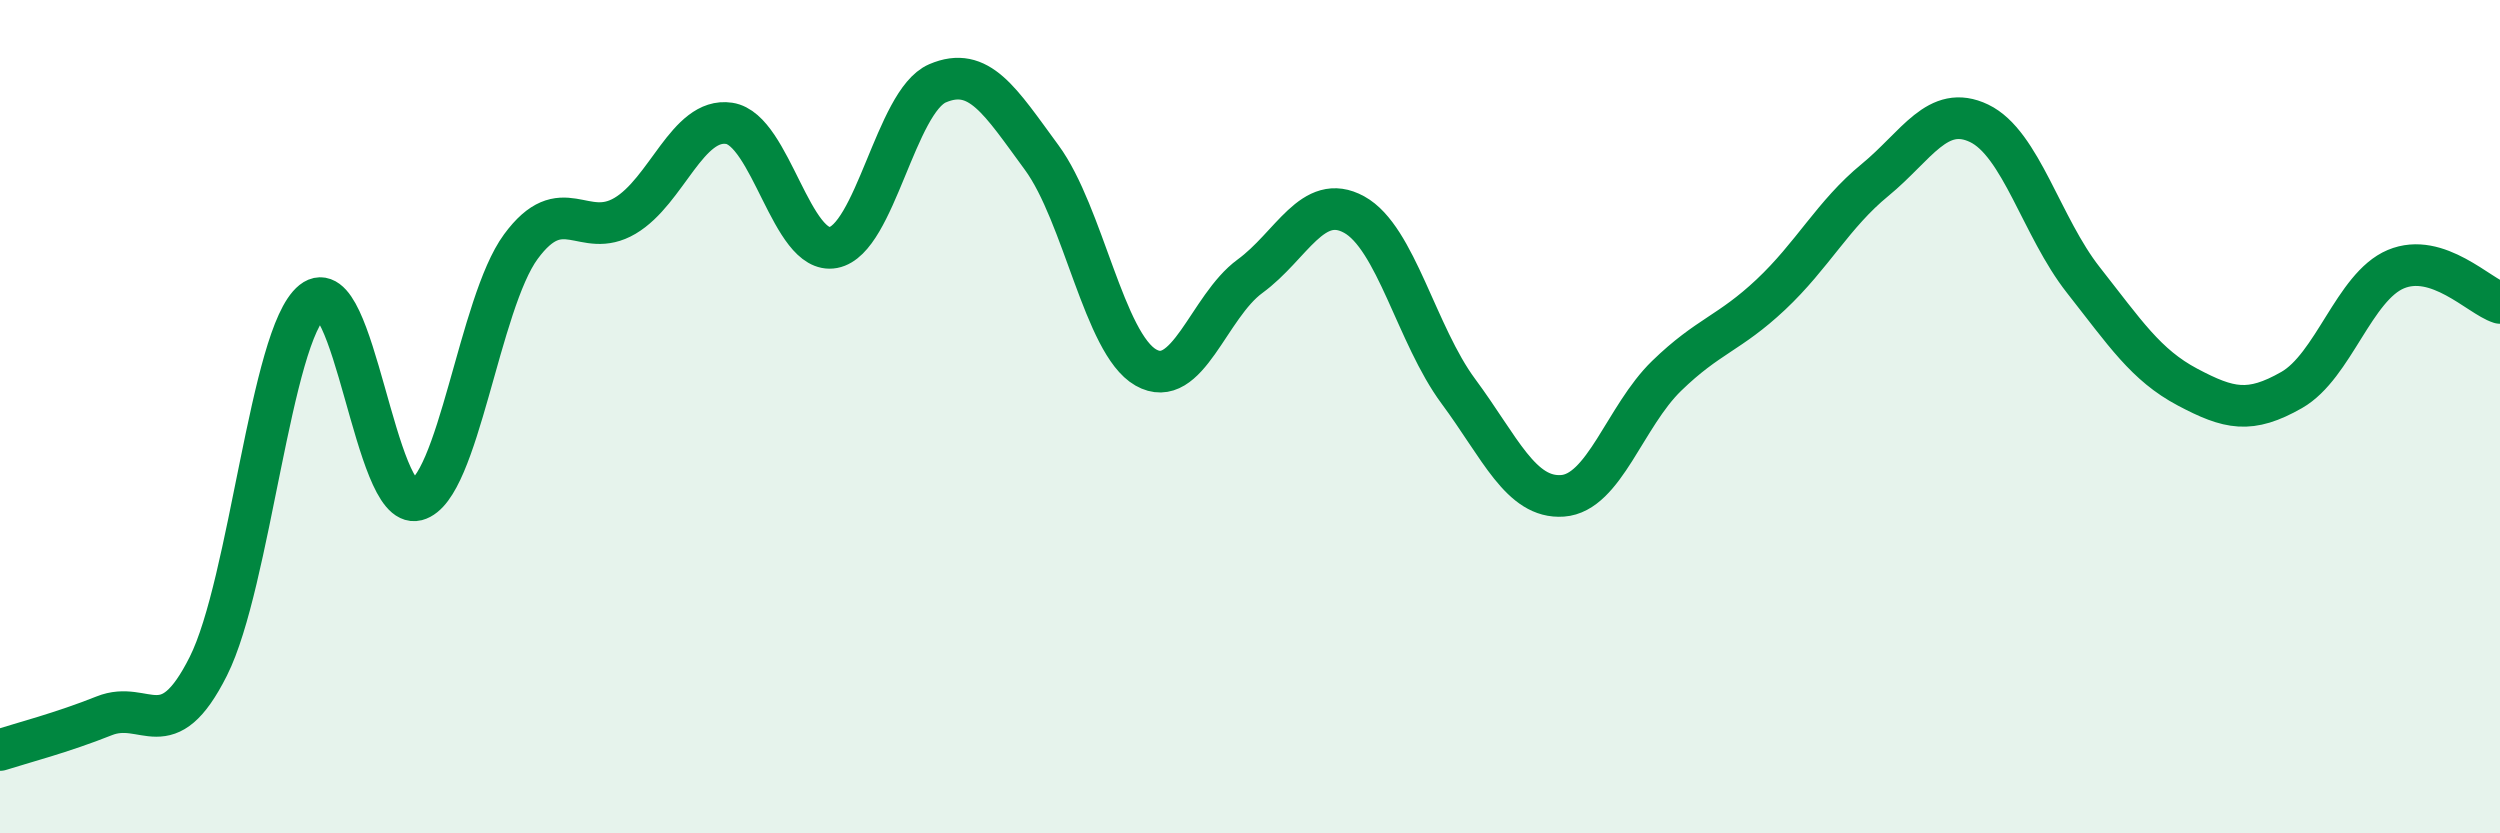
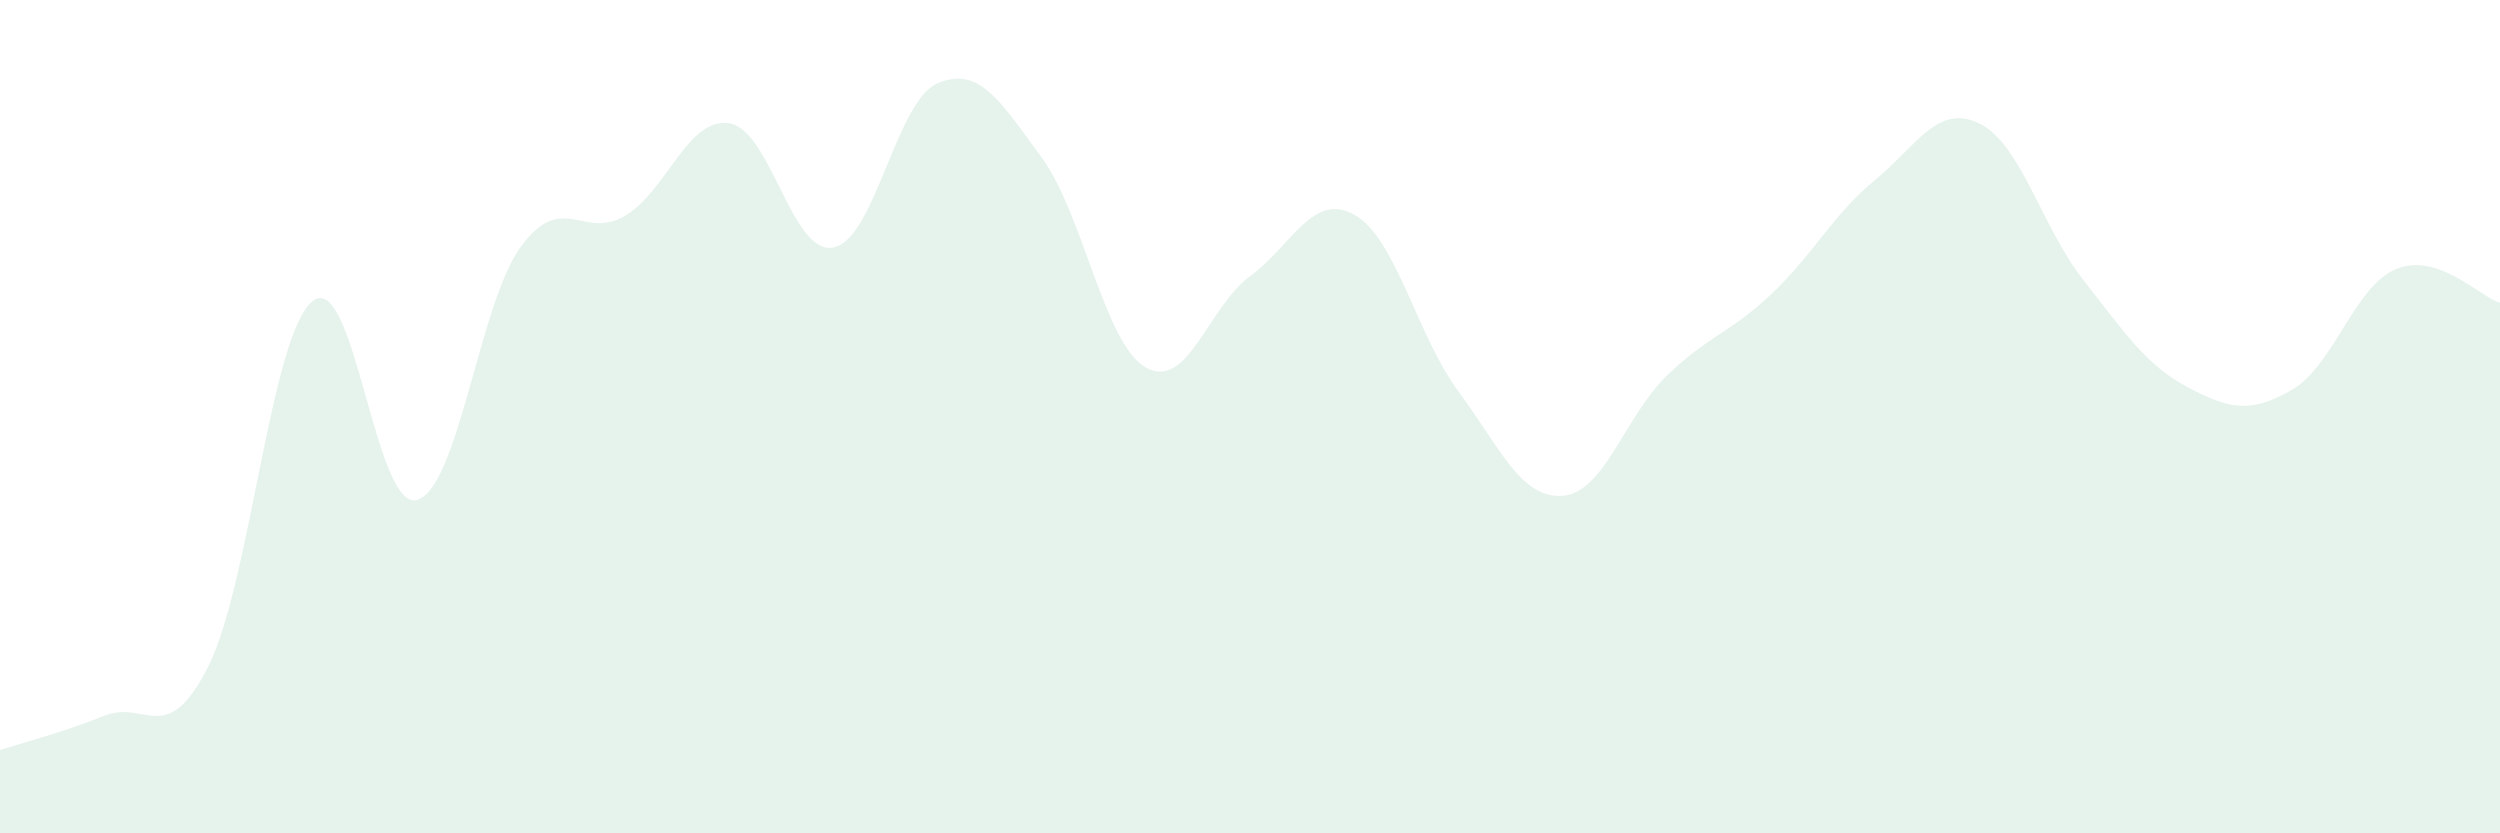
<svg xmlns="http://www.w3.org/2000/svg" width="60" height="20" viewBox="0 0 60 20">
  <path d="M 0,18 C 0.5,17.84 1.5,17.58 2.5,17.18 C 3.5,16.78 4,17.98 5,15.99 C 6,14 6.5,8.03 7.5,7.23 C 8.5,6.43 9,12.26 10,12 C 11,11.74 11.5,7.28 12.5,5.92 C 13.5,4.56 14,5.77 15,5.18 C 16,4.59 16.5,2.81 17.5,2.96 C 18.5,3.11 19,6.13 20,5.94 C 21,5.75 21.5,2.43 22.5,2 C 23.5,1.57 24,2.42 25,3.78 C 26,5.14 26.5,8.25 27.5,8.82 C 28.5,9.39 29,7.36 30,6.63 C 31,5.9 31.5,4.6 32.5,5.15 C 33.5,5.7 34,8.04 35,9.39 C 36,10.74 36.5,11.97 37.5,11.9 C 38.5,11.83 39,9.99 40,9.02 C 41,8.05 41.5,8.01 42.5,7.07 C 43.5,6.13 44,5.14 45,4.32 C 46,3.5 46.5,2.48 47.5,2.96 C 48.5,3.44 49,5.45 50,6.72 C 51,7.99 51.5,8.76 52.5,9.29 C 53.5,9.82 54,9.93 55,9.36 C 56,8.79 56.5,6.88 57.5,6.46 C 58.5,6.04 59.5,7.11 60,7.27L60 20L0 20Z" fill="#008740" opacity="0.1" stroke-linecap="round" stroke-linejoin="round" />
-   <path d="M 0,18 C 0.5,17.84 1.5,17.58 2.5,17.18 C 3.5,16.78 4,17.98 5,15.99 C 6,14 6.5,8.03 7.5,7.23 C 8.5,6.43 9,12.26 10,12 C 11,11.74 11.5,7.28 12.5,5.92 C 13.5,4.56 14,5.77 15,5.18 C 16,4.59 16.5,2.81 17.5,2.96 C 18.5,3.11 19,6.13 20,5.94 C 21,5.75 21.5,2.43 22.5,2 C 23.5,1.57 24,2.42 25,3.78 C 26,5.14 26.5,8.25 27.5,8.82 C 28.5,9.39 29,7.36 30,6.63 C 31,5.9 31.5,4.6 32.5,5.15 C 33.5,5.7 34,8.04 35,9.39 C 36,10.74 36.5,11.97 37.5,11.9 C 38.5,11.83 39,9.99 40,9.02 C 41,8.05 41.5,8.01 42.5,7.07 C 43.5,6.13 44,5.14 45,4.32 C 46,3.5 46.5,2.48 47.5,2.96 C 48.5,3.44 49,5.45 50,6.72 C 51,7.99 51.5,8.76 52.5,9.29 C 53.5,9.82 54,9.93 55,9.36 C 56,8.79 56.5,6.88 57.5,6.46 C 58.5,6.04 59.5,7.11 60,7.27" stroke="#008740" stroke-width="1" fill="none" stroke-linecap="round" stroke-linejoin="round" />
</svg>